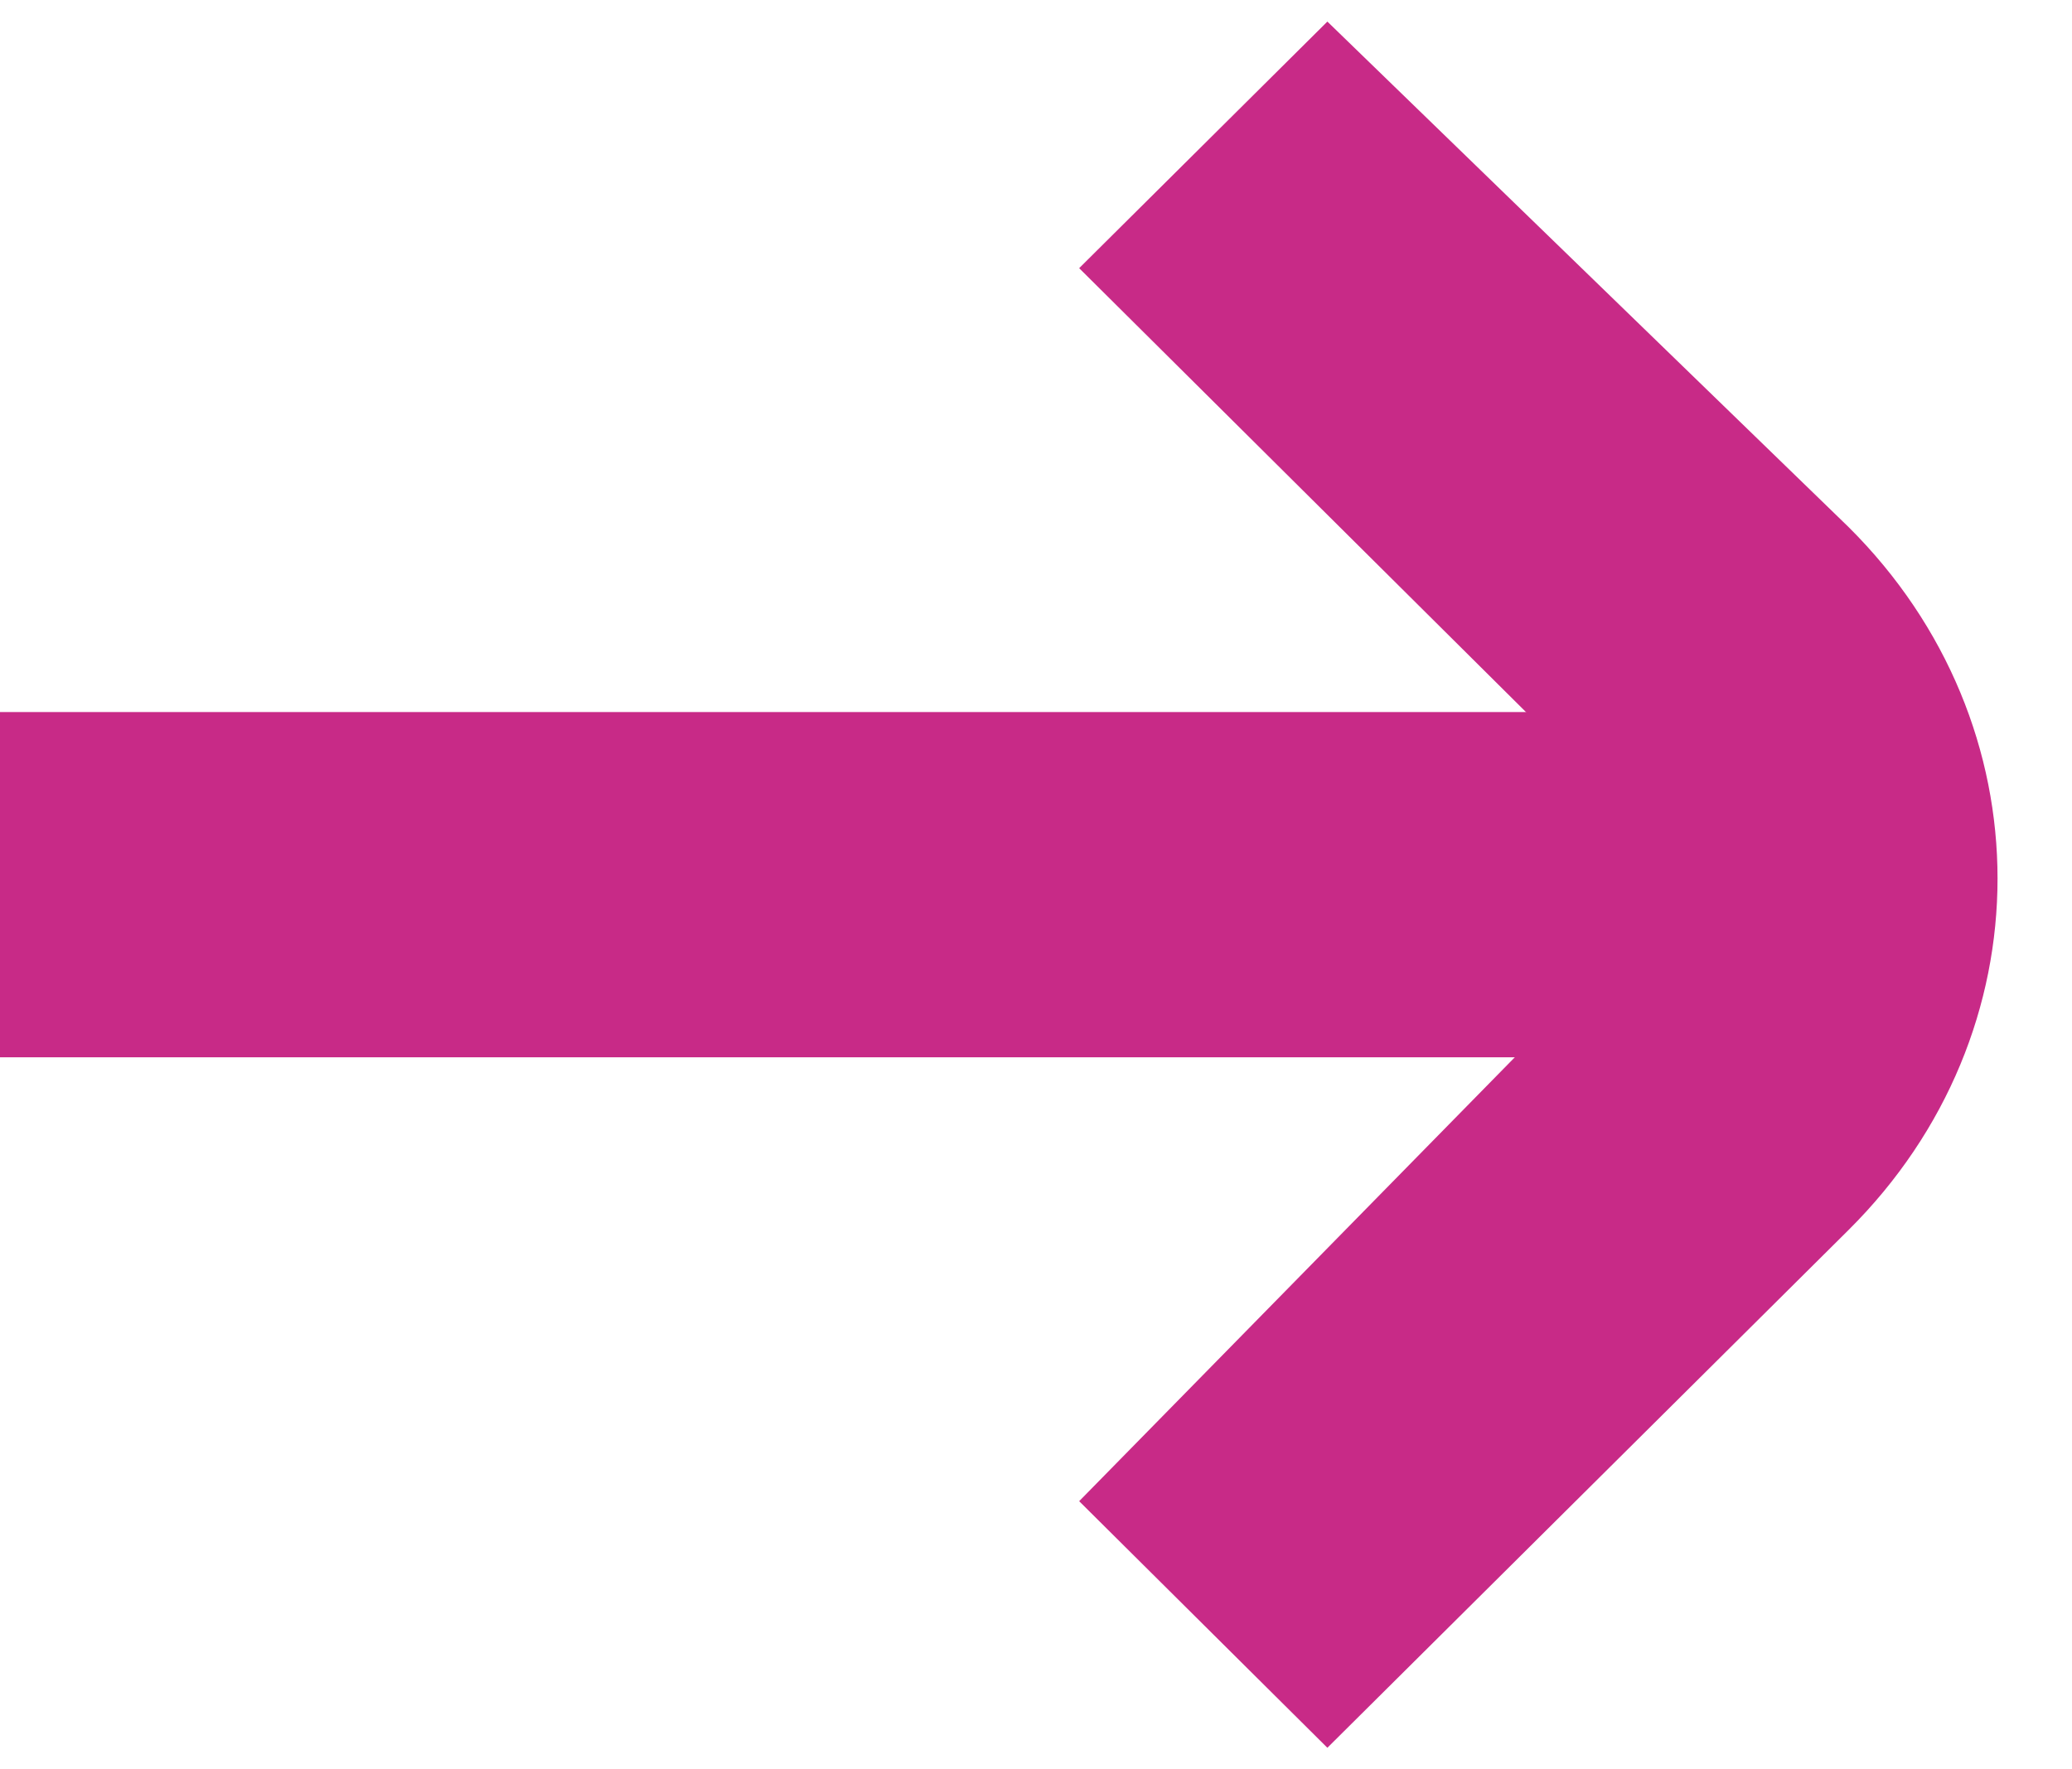
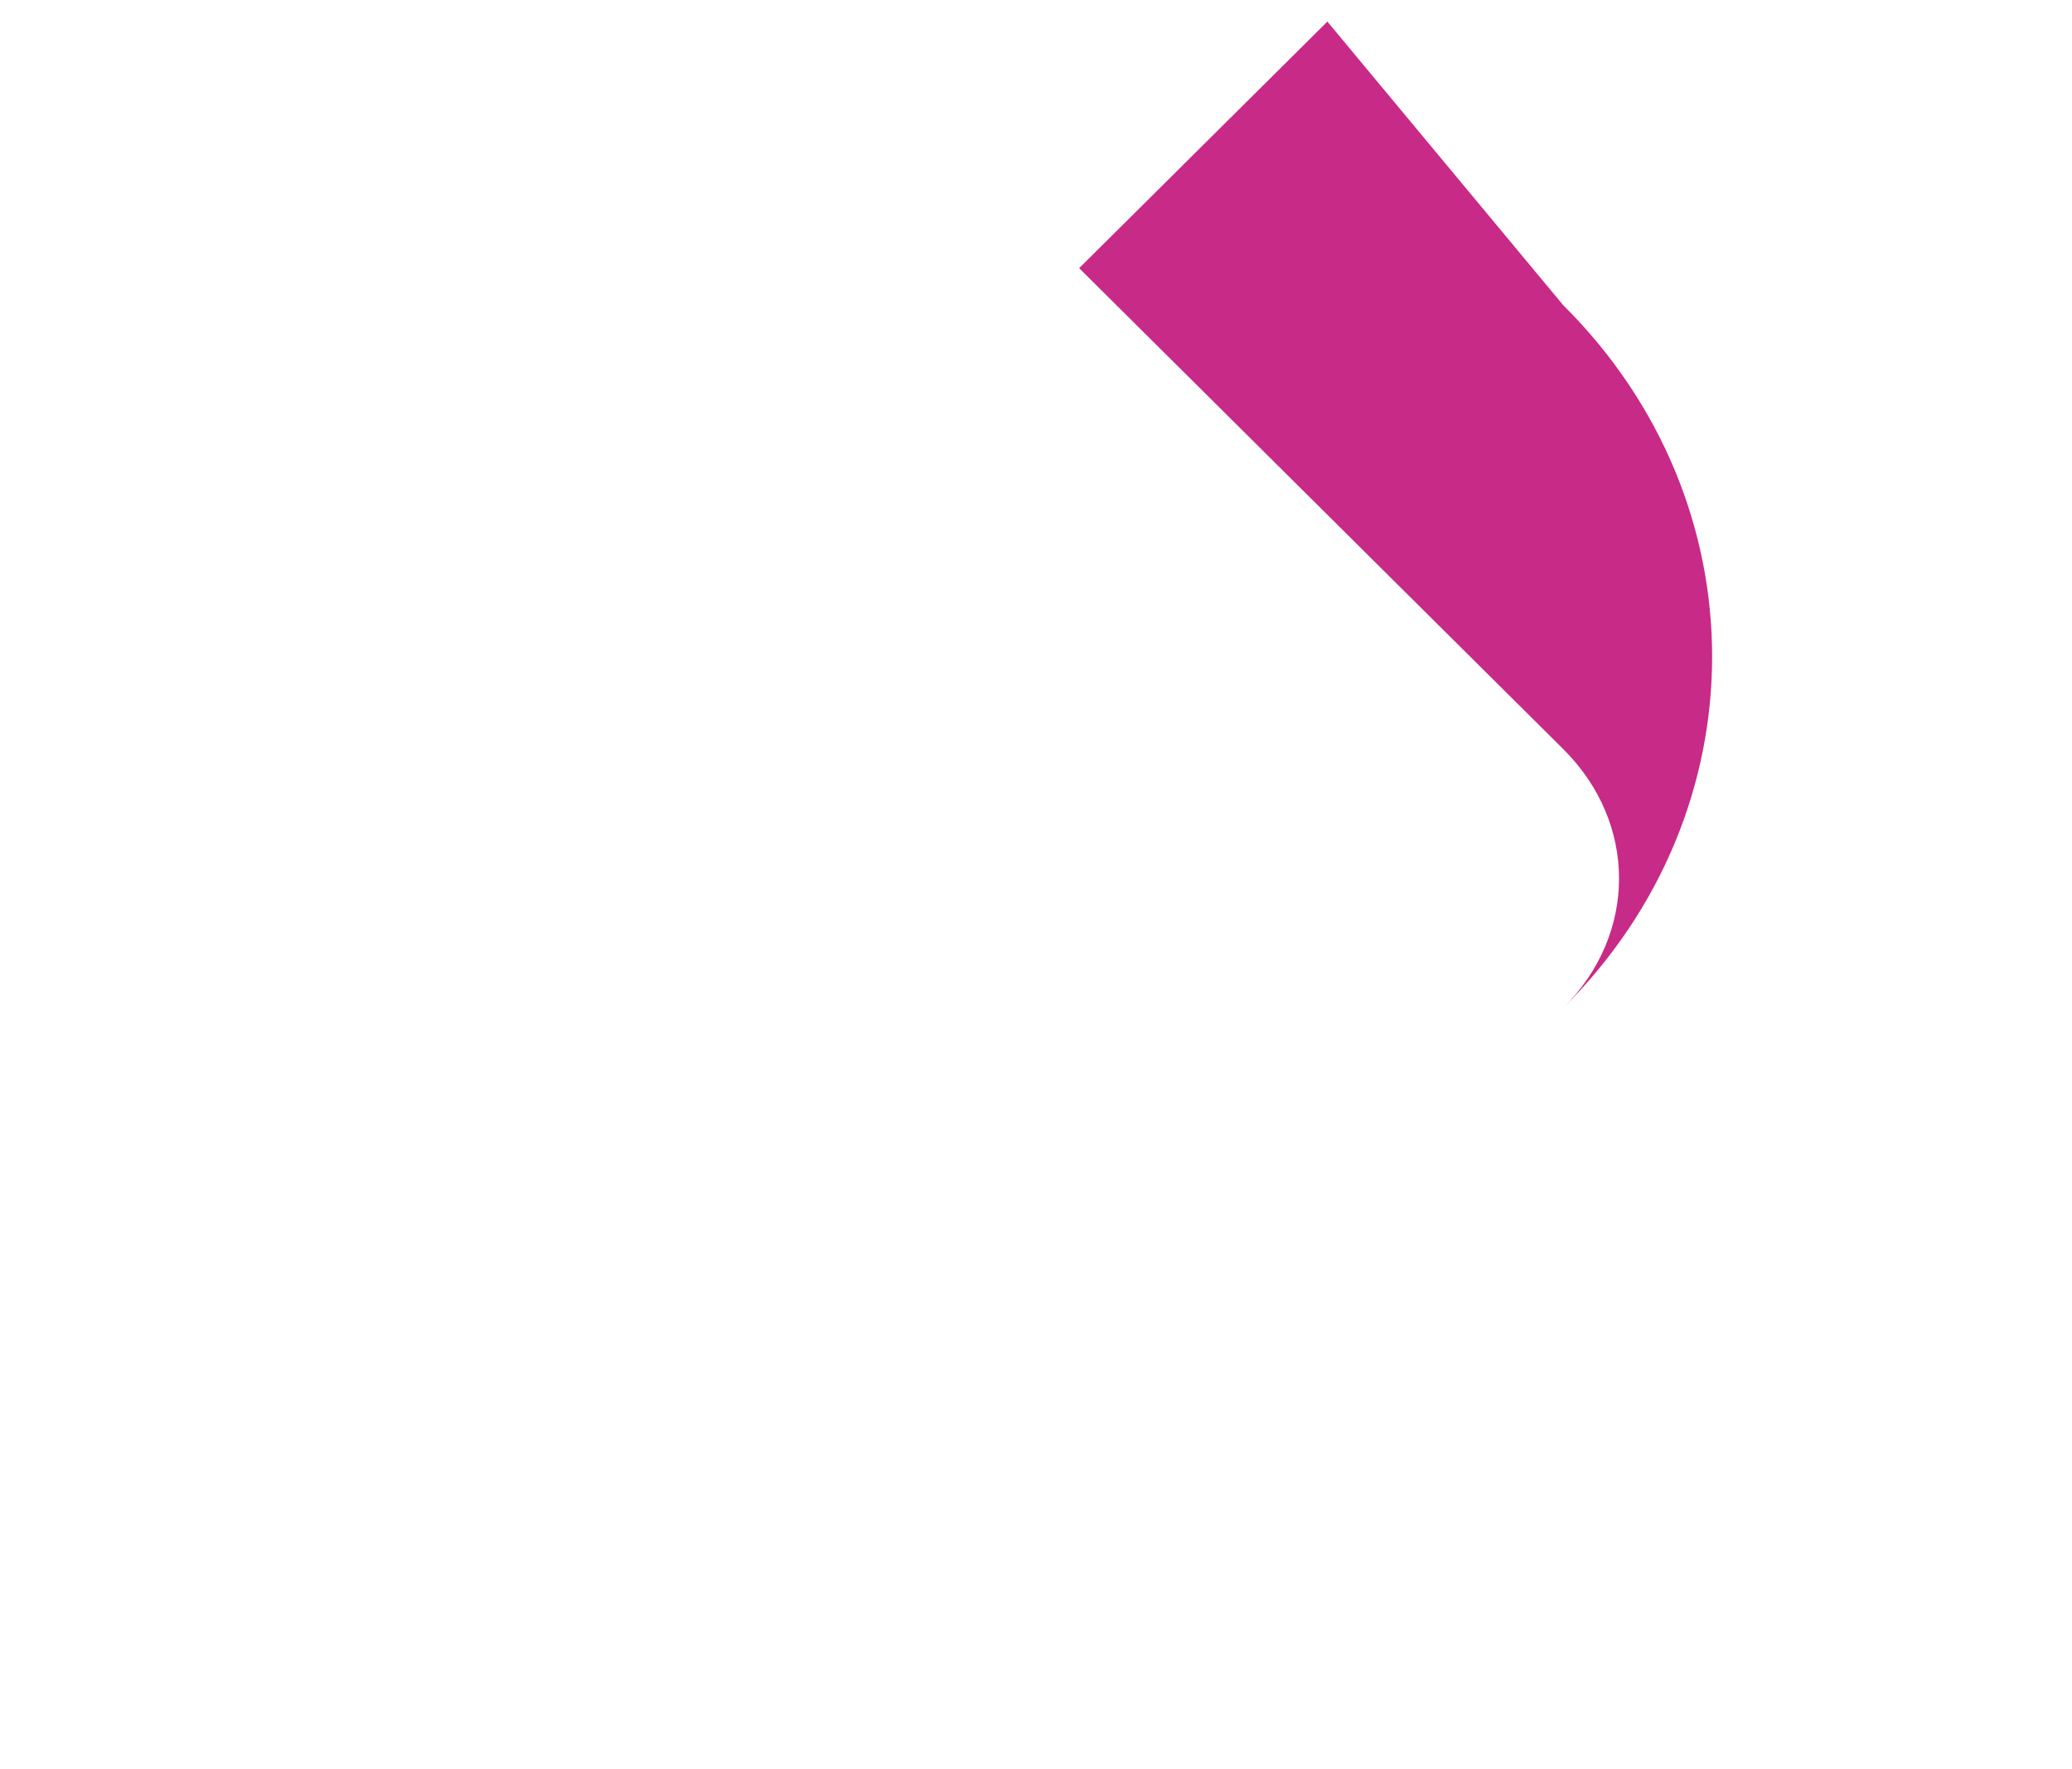
<svg xmlns="http://www.w3.org/2000/svg" fill="none" height="41" viewBox="0 0 48 41" width="48">
  <g fill="#c82a87">
-     <path d="m30.75.5-5.75 5.714 11.213 11.143c1.725 1.714 1.725 4.286 0 6l-11.213 11.429 5.75 5.714 12.075-12c4.6-4.571 4.6-11.714 0-16.286z" />
-     <path d="m0 16.5h43v8h-43z" />
+     <path d="m30.75.5-5.75 5.714 11.213 11.143c1.725 1.714 1.725 4.286 0 6c4.6-4.571 4.6-11.714 0-16.286z" />
  </g>
</svg>